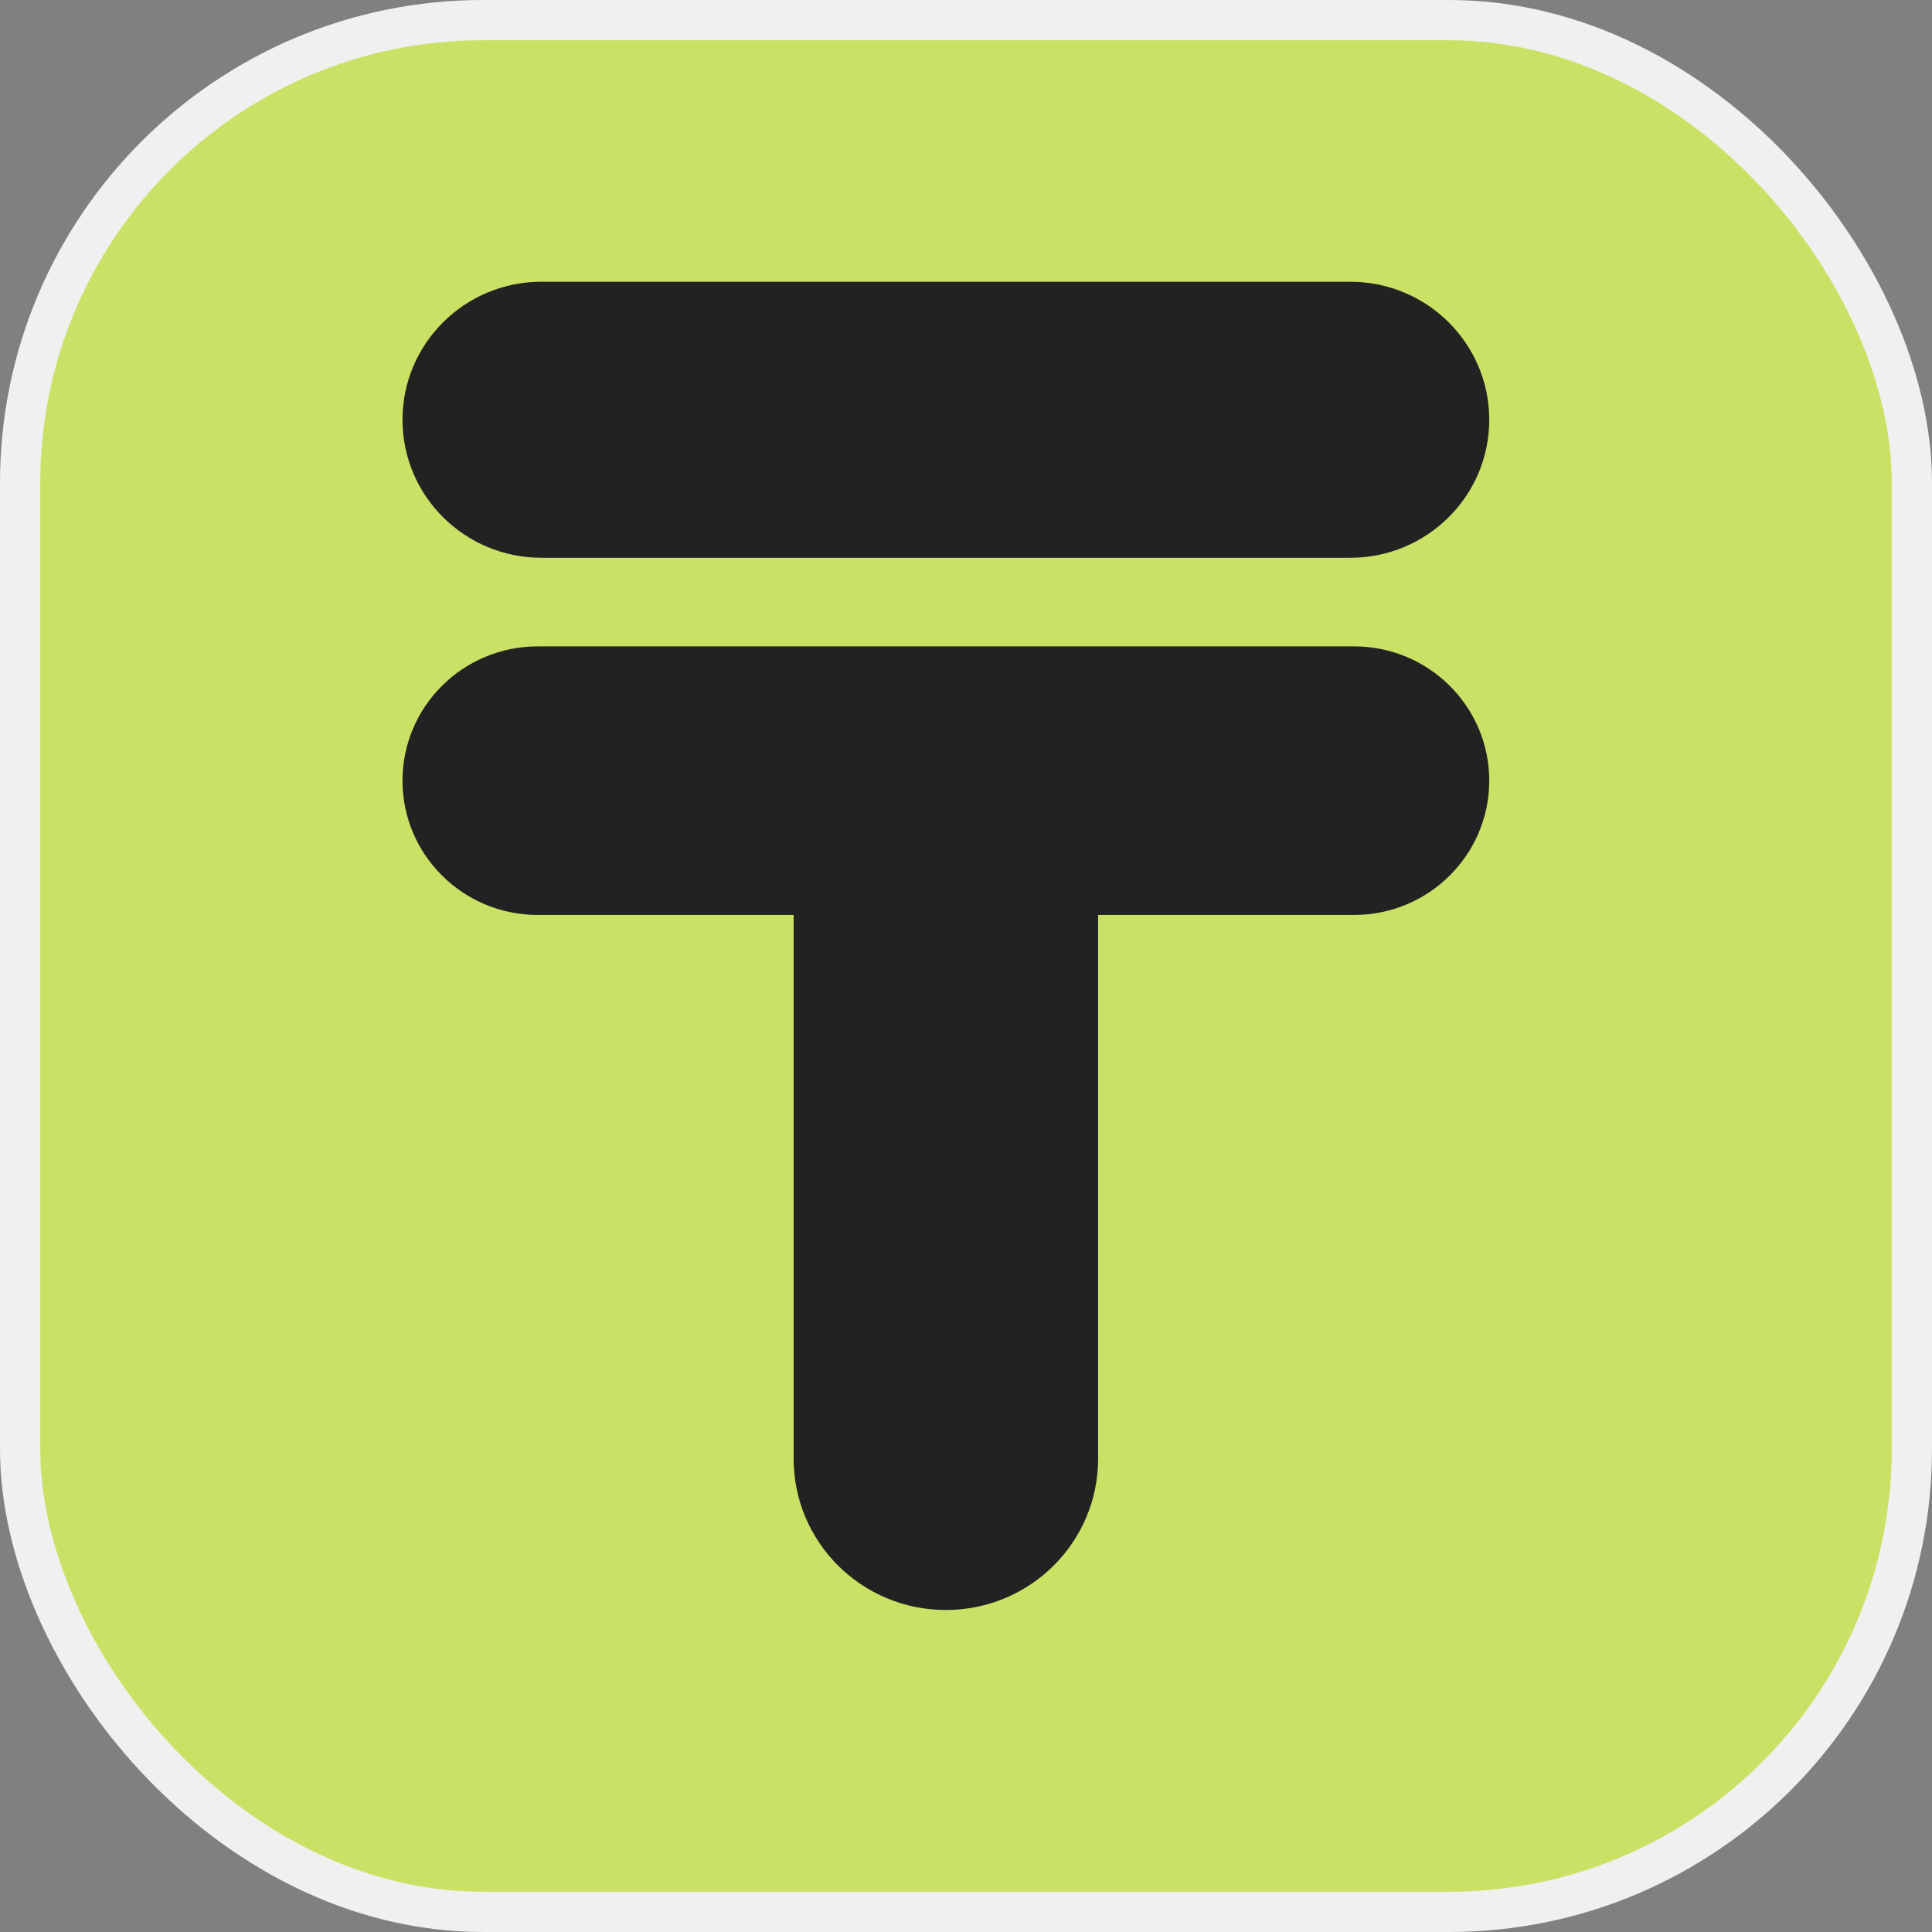
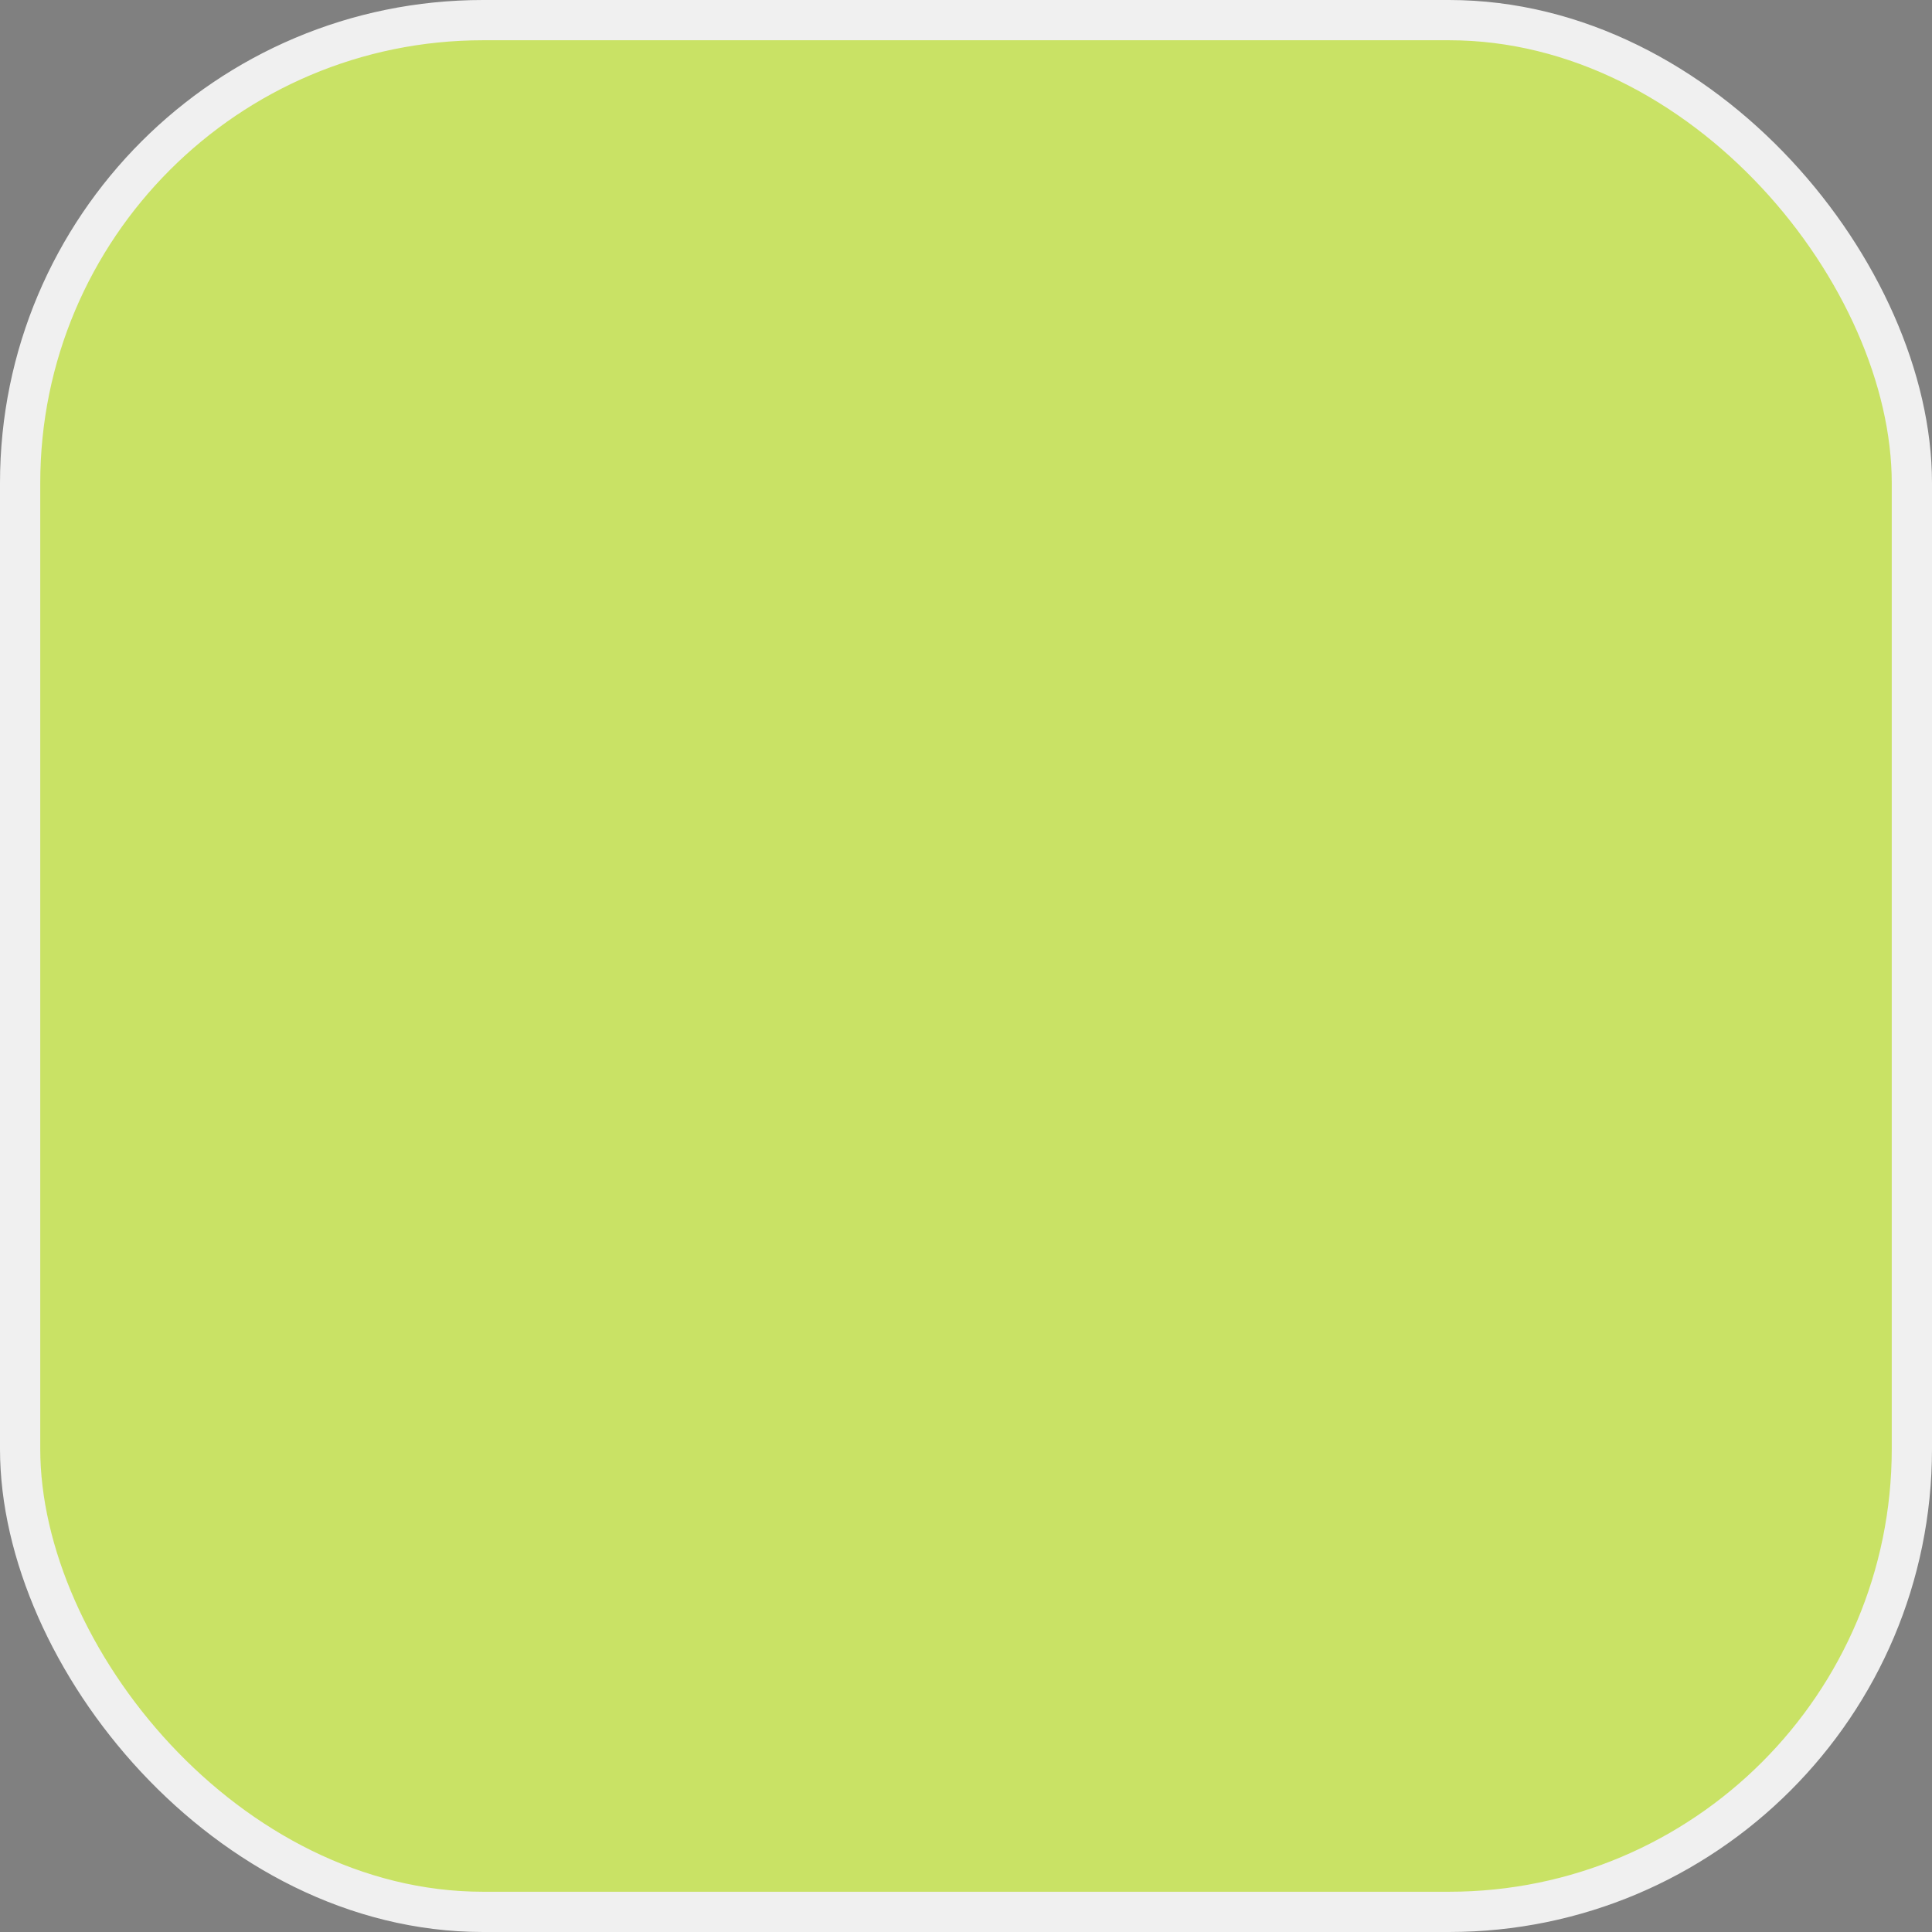
<svg xmlns="http://www.w3.org/2000/svg" width="48" height="48" viewBox="0 0 48 48" fill="none">
  <rect x="0" y="0" width="48" height="48" fill="#808080" stroke="none" />
  <rect x="0.5" y="0.5" width="47" height="47" rx="11.5" fill="#C9E265" />
  <rect x="0.5" y="0.5" width="47" height="47" rx="11.5" stroke="#F0F0F0" />
-   <path d="M27.282 36.244C27.282 38.319 25.589 40 23.5 40C21.411 40 19.718 38.319 19.718 36.244V22.732H13.36C11.504 22.732 10 21.238 10 19.395C10 17.553 11.504 16.059 13.36 16.059H33.64C35.496 16.059 37 17.553 37 19.395C37 21.238 35.496 22.732 33.64 22.732H27.282V36.244ZM10 10.429C10 8.535 11.546 7 13.453 7H33.547C35.454 7 37 8.535 37 10.429C37 12.323 35.454 13.858 33.547 13.858H13.453C11.546 13.858 10 12.323 10 10.429Z" fill="#222222" />
</svg>